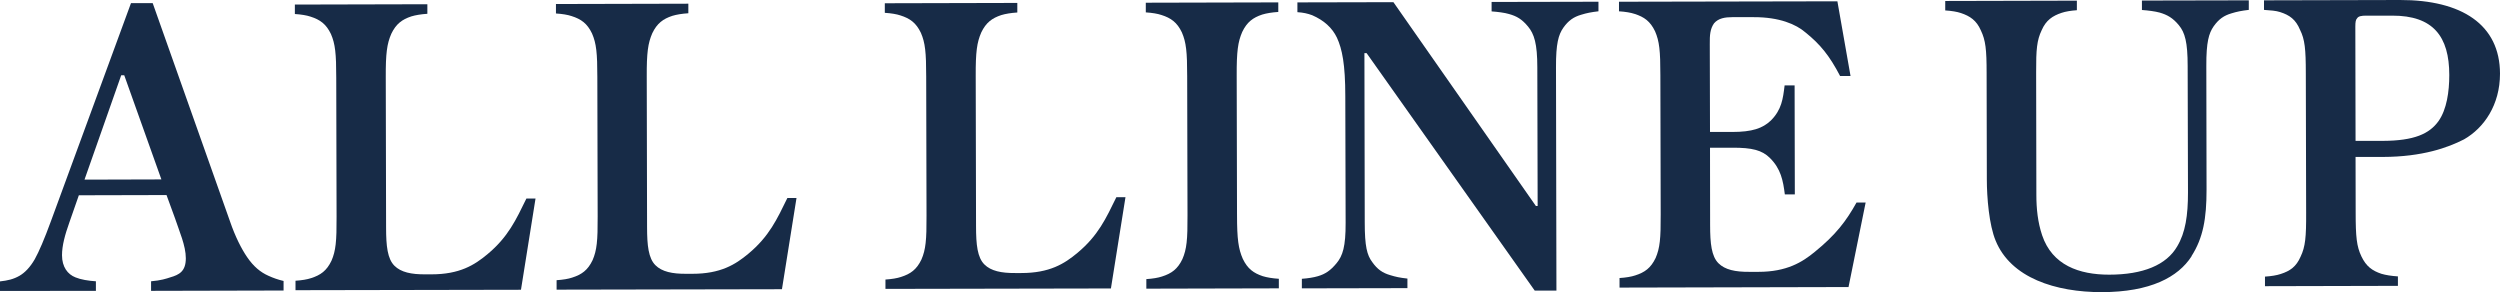
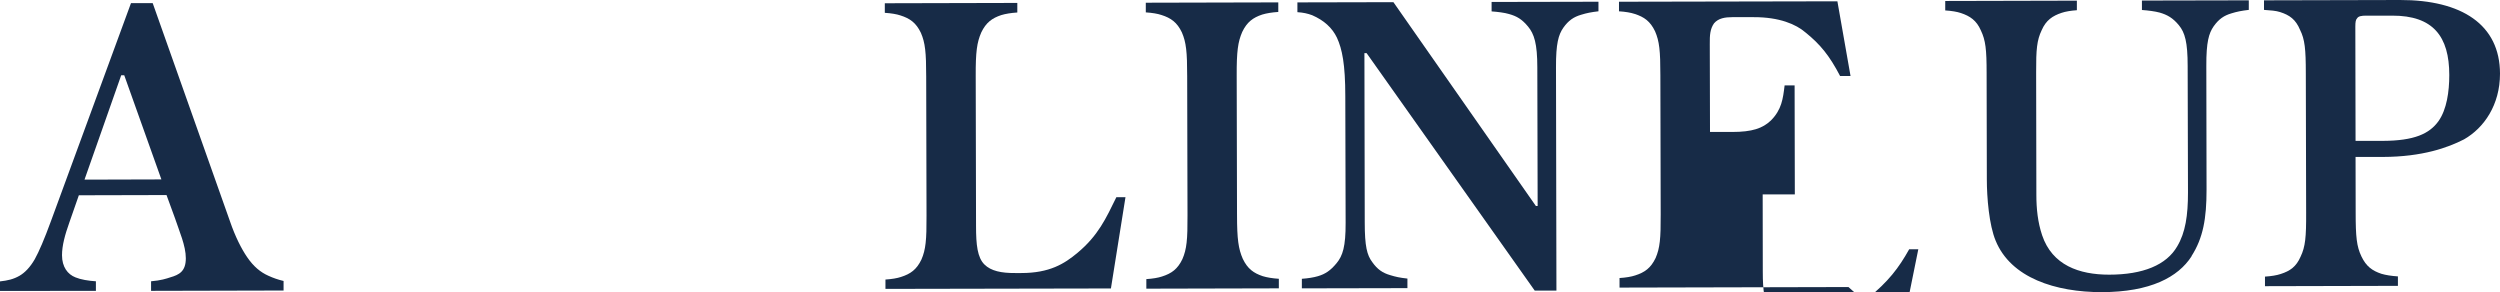
<svg xmlns="http://www.w3.org/2000/svg" id="_レイヤー_2" viewBox="0 0 230.19 26.89">
  <defs>
    <style>.cls-1{fill:#172b47;stroke-width:0px;}</style>
  </defs>
  <g id="txt">
    <path class="cls-1" d="M15.34,17.96l-8.08.02-.88,2.52c-.4,1.12-.67,2.12-.67,3,0,1.08.52,1.76,1.24,2.04.48.2,1.2.32,1.88.36v.88S0,26.79,0,26.79v-.88c.72-.08,1.24-.2,1.8-.52.48-.28.96-.76,1.4-1.52.4-.72.88-1.84,1.51-3.56L12.06.29h2s7.12,20.1,7.12,20.1c.48,1.4,1.05,2.52,1.57,3.28.6.88,1.24,1.4,1.96,1.72.44.2.88.36,1.4.48v.88s-12.2.03-12.2.03v-.88c.92-.08,1.4-.24,1.76-.36.84-.24,1.44-.56,1.44-1.76,0-1.16-.6-2.48-1.01-3.72l-.76-2.08ZM7.78,16.54l7.08-.02-3.42-9.59h-.28s-3.38,9.61-3.38,9.61Z" />
-     <path class="cls-1" d="M27.2,25.85c.6-.04,1.08-.12,1.44-.24.88-.28,1.44-.68,1.88-1.6.4-.92.48-1.8.47-4.04l-.03-12.8c0-2.24-.09-3.12-.49-4.04-.44-.92-1-1.32-1.88-1.6-.36-.12-.84-.2-1.44-.24V.42s12.2-.03,12.2-.03v.88c-.6.04-1.08.12-1.48.24-.84.28-1.4.68-1.84,1.6-.4.92-.52,1.8-.51,4l.03,13.84c0,1.72.13,2.88.77,3.52.6.6,1.56.8,2.84.79h.56c2.6,0,3.96-.85,5.16-1.85,1.92-1.6,2.63-3.17,3.59-5.13h.84s-1.34,8.4-1.34,8.4l-20.76.04v-.88Z" />
-     <path class="cls-1" d="M51.24,25.8c.6-.04,1.08-.12,1.44-.24.88-.28,1.44-.68,1.88-1.6.4-.92.48-1.8.47-4.04l-.03-12.8c0-2.24-.09-3.12-.49-4.04-.44-.92-1-1.32-1.88-1.6-.36-.12-.84-.2-1.44-.24V.37s12.19-.03,12.19-.03v.88c-.6.04-1.08.12-1.48.24-.84.28-1.4.68-1.84,1.6-.4.92-.52,1.8-.51,4l.03,13.84c0,1.72.13,2.88.77,3.52.6.6,1.56.8,2.84.79h.56c2.6,0,3.96-.85,5.16-1.85,1.92-1.6,2.63-3.17,3.59-5.13h.84s-1.34,8.4-1.34,8.4l-20.75.04v-.88Z" />
    <path class="cls-1" d="M81.52,25.74c.6-.04,1.08-.12,1.44-.24.88-.28,1.44-.68,1.88-1.6.4-.92.48-1.8.47-4.04l-.03-12.8c0-2.24-.09-3.12-.49-4.04-.44-.92-1-1.32-1.88-1.6-.36-.12-.84-.2-1.44-.24V.3s12.2-.03,12.2-.03v.88c-.6.04-1.08.12-1.48.24-.84.28-1.4.68-1.84,1.6-.4.92-.52,1.8-.51,4l.03,13.84c0,1.72.13,2.88.77,3.52.6.6,1.56.8,2.84.79h.56c2.6,0,3.96-.85,5.16-1.85,1.92-1.6,2.63-3.17,3.59-5.13h.84s-1.34,8.4-1.34,8.4l-20.76.04v-.88Z" />
    <path class="cls-1" d="M113.9,19.79c0,2.24.13,3.12.53,4.04.44.92,1,1.32,1.84,1.6.4.12.88.2,1.48.24v.88s-12.2.03-12.2.03v-.88c.6-.04,1.08-.12,1.44-.24.88-.28,1.44-.68,1.88-1.6.4-.92.48-1.8.47-4.04l-.03-12.8c0-2.24-.09-3.12-.49-4.04-.44-.92-1-1.32-1.88-1.6-.36-.12-.84-.2-1.44-.24V.25s12.2-.03,12.2-.03v.88c-.6.04-1.08.12-1.48.24-.84.28-1.4.68-1.84,1.6-.4.92-.52,1.8-.51,4.04l.03,12.8Z" />
    <path class="cls-1" d="M141.32,26.77l-15.49-21.88h-.2s.03,15.6.03,15.6c0,2.2.21,3,.69,3.64.48.68.96,1,1.64,1.2.52.16.88.24,1.6.32v.88s-9.72.02-9.72.02v-.88c.56-.04,1.08-.12,1.48-.24.68-.2,1.16-.52,1.72-1.2.56-.68.84-1.52.83-3.72l-.03-11.64c0-2.96-.29-4.36-.77-5.4-.44-.92-1.2-1.6-2.28-2.07-.44-.16-.8-.24-1.36-.28V.22s8.84-.02,8.84-.02l13.12,18.77h.16s-.03-12.76-.03-12.76c0-2.2-.29-3.08-.85-3.76s-1.04-.96-1.76-1.16c-.4-.12-1.04-.2-1.6-.24V.18s9.84-.02,9.84-.02v.88c-.68.08-1.08.16-1.6.32-.68.2-1.16.52-1.64,1.2-.44.64-.68,1.44-.67,3.64l.04,20.56h-2Z" />
-     <path class="cls-1" d="M170.2,26.43l-21.08.05v-.88c.6-.04,1.08-.12,1.44-.24.88-.28,1.44-.68,1.88-1.6.4-.92.48-1.8.47-4.04l-.03-12.8c0-2.24-.09-3.12-.49-4.04-.44-.92-1-1.32-1.88-1.6-.36-.12-.84-.2-1.44-.24V.16s20.11-.04,20.11-.04l1.21,6.88h-.96c-.96-1.84-1.81-2.91-3.21-4.03-.84-.72-2.36-1.4-4.76-1.39h-1.96c-.64,0-1.28.09-1.68.57-.36.52-.4,1.08-.39,1.92l.02,8.08h2.04c1.84,0,2.8-.33,3.56-1.05,1-1,1.12-2,1.27-3.24h.92s.02,10.04.02,10.04h-.92c-.16-1.28-.37-2.36-1.37-3.35-.72-.72-1.64-.96-3.48-.95h-2.04s.01,7.12.01,7.12c0,1.72.13,2.88.77,3.52.6.6,1.56.8,2.84.79h.84c2.6,0,4.04-.89,5.2-1.85,1.92-1.56,2.87-2.81,3.83-4.53h.84s-1.58,7.8-1.58,7.8Z" />
+     <path class="cls-1" d="M170.2,26.43l-21.08.05v-.88c.6-.04,1.08-.12,1.44-.24.88-.28,1.44-.68,1.88-1.6.4-.92.48-1.8.47-4.04l-.03-12.8c0-2.24-.09-3.12-.49-4.04-.44-.92-1-1.32-1.88-1.6-.36-.12-.84-.2-1.44-.24V.16s20.11-.04,20.11-.04l1.21,6.88h-.96c-.96-1.84-1.81-2.91-3.21-4.03-.84-.72-2.36-1.4-4.76-1.39h-1.96c-.64,0-1.28.09-1.68.57-.36.52-.4,1.08-.39,1.92l.02,8.08h2.04c1.84,0,2.8-.33,3.56-1.05,1-1,1.12-2,1.27-3.24h.92s.02,10.04.02,10.04h-.92h-2.04s.01,7.12.01,7.12c0,1.72.13,2.88.77,3.52.6.6,1.56.8,2.84.79h.84c2.6,0,4.04-.89,5.2-1.85,1.92-1.56,2.87-2.81,3.83-4.53h.84s-1.58,7.8-1.58,7.8Z" />
    <path class="cls-1" d="M201.79,23.6c-1.24,1.92-3.79,3.29-8.27,3.3-4.24,0-8.36-1.3-9.77-4.74-.6-1.44-.81-3.96-.81-5.64l-.02-9.8c0-2.16-.09-3-.53-3.92-.4-.92-1-1.32-1.84-1.6-.36-.12-.84-.2-1.44-.24V.09s12.12-.03,12.12-.03v.88c-.56.04-1.04.12-1.4.24-.84.28-1.44.68-1.84,1.6-.44.92-.52,1.76-.51,3.88l.02,11.28c0,1.28.13,2.52.53,3.72.93,2.76,3.41,3.63,6.17,3.63,3.12,0,5.28-.89,6.27-2.61.76-1.28.99-2.84.99-4.96l-.03-11.64c0-2.2-.25-3.08-.81-3.76s-1.08-.96-1.76-1.16c-.44-.12-1.08-.2-1.64-.24V.05s9.84-.02,9.84-.02v.88c-.68.08-1.08.16-1.6.32-.68.2-1.16.52-1.64,1.2-.44.64-.68,1.44-.67,3.64l.02,11.4c0,2.64-.31,4.44-1.39,6.12Z" />
    <path class="cls-1" d="M220.79,26.32l-12.24.03v-.88c.6-.04,1.08-.12,1.44-.24.88-.28,1.44-.68,1.84-1.6.44-.92.52-1.8.51-4.04l-.03-12.84c0-2.24-.09-3.12-.53-4-.4-.96-.96-1.36-1.84-1.64-.36-.12-.88-.16-1.48-.2V.03S220.98,0,220.98,0c5.68-.01,9.2,2.26,9.21,6.78,0,2.88-1.47,5-3.31,6.05-1.48.76-3.83,1.61-7.47,1.62h-2.52s.01,5.12.01,5.12c0,2.24.09,3.12.53,4.04.44.92,1,1.32,1.84,1.6.4.12.92.2,1.52.24v.88ZM216.89,12.97h2.52c2.88-.01,4.28-.65,5.12-1.82.76-1.08.99-2.72.99-4.24,0-3.56-1.49-5.48-5.25-5.47h-2.4c-.44,0-.72.05-.84.25-.12.12-.16.32-.16.76l.02,10.52Z" />
  </g>
</svg>